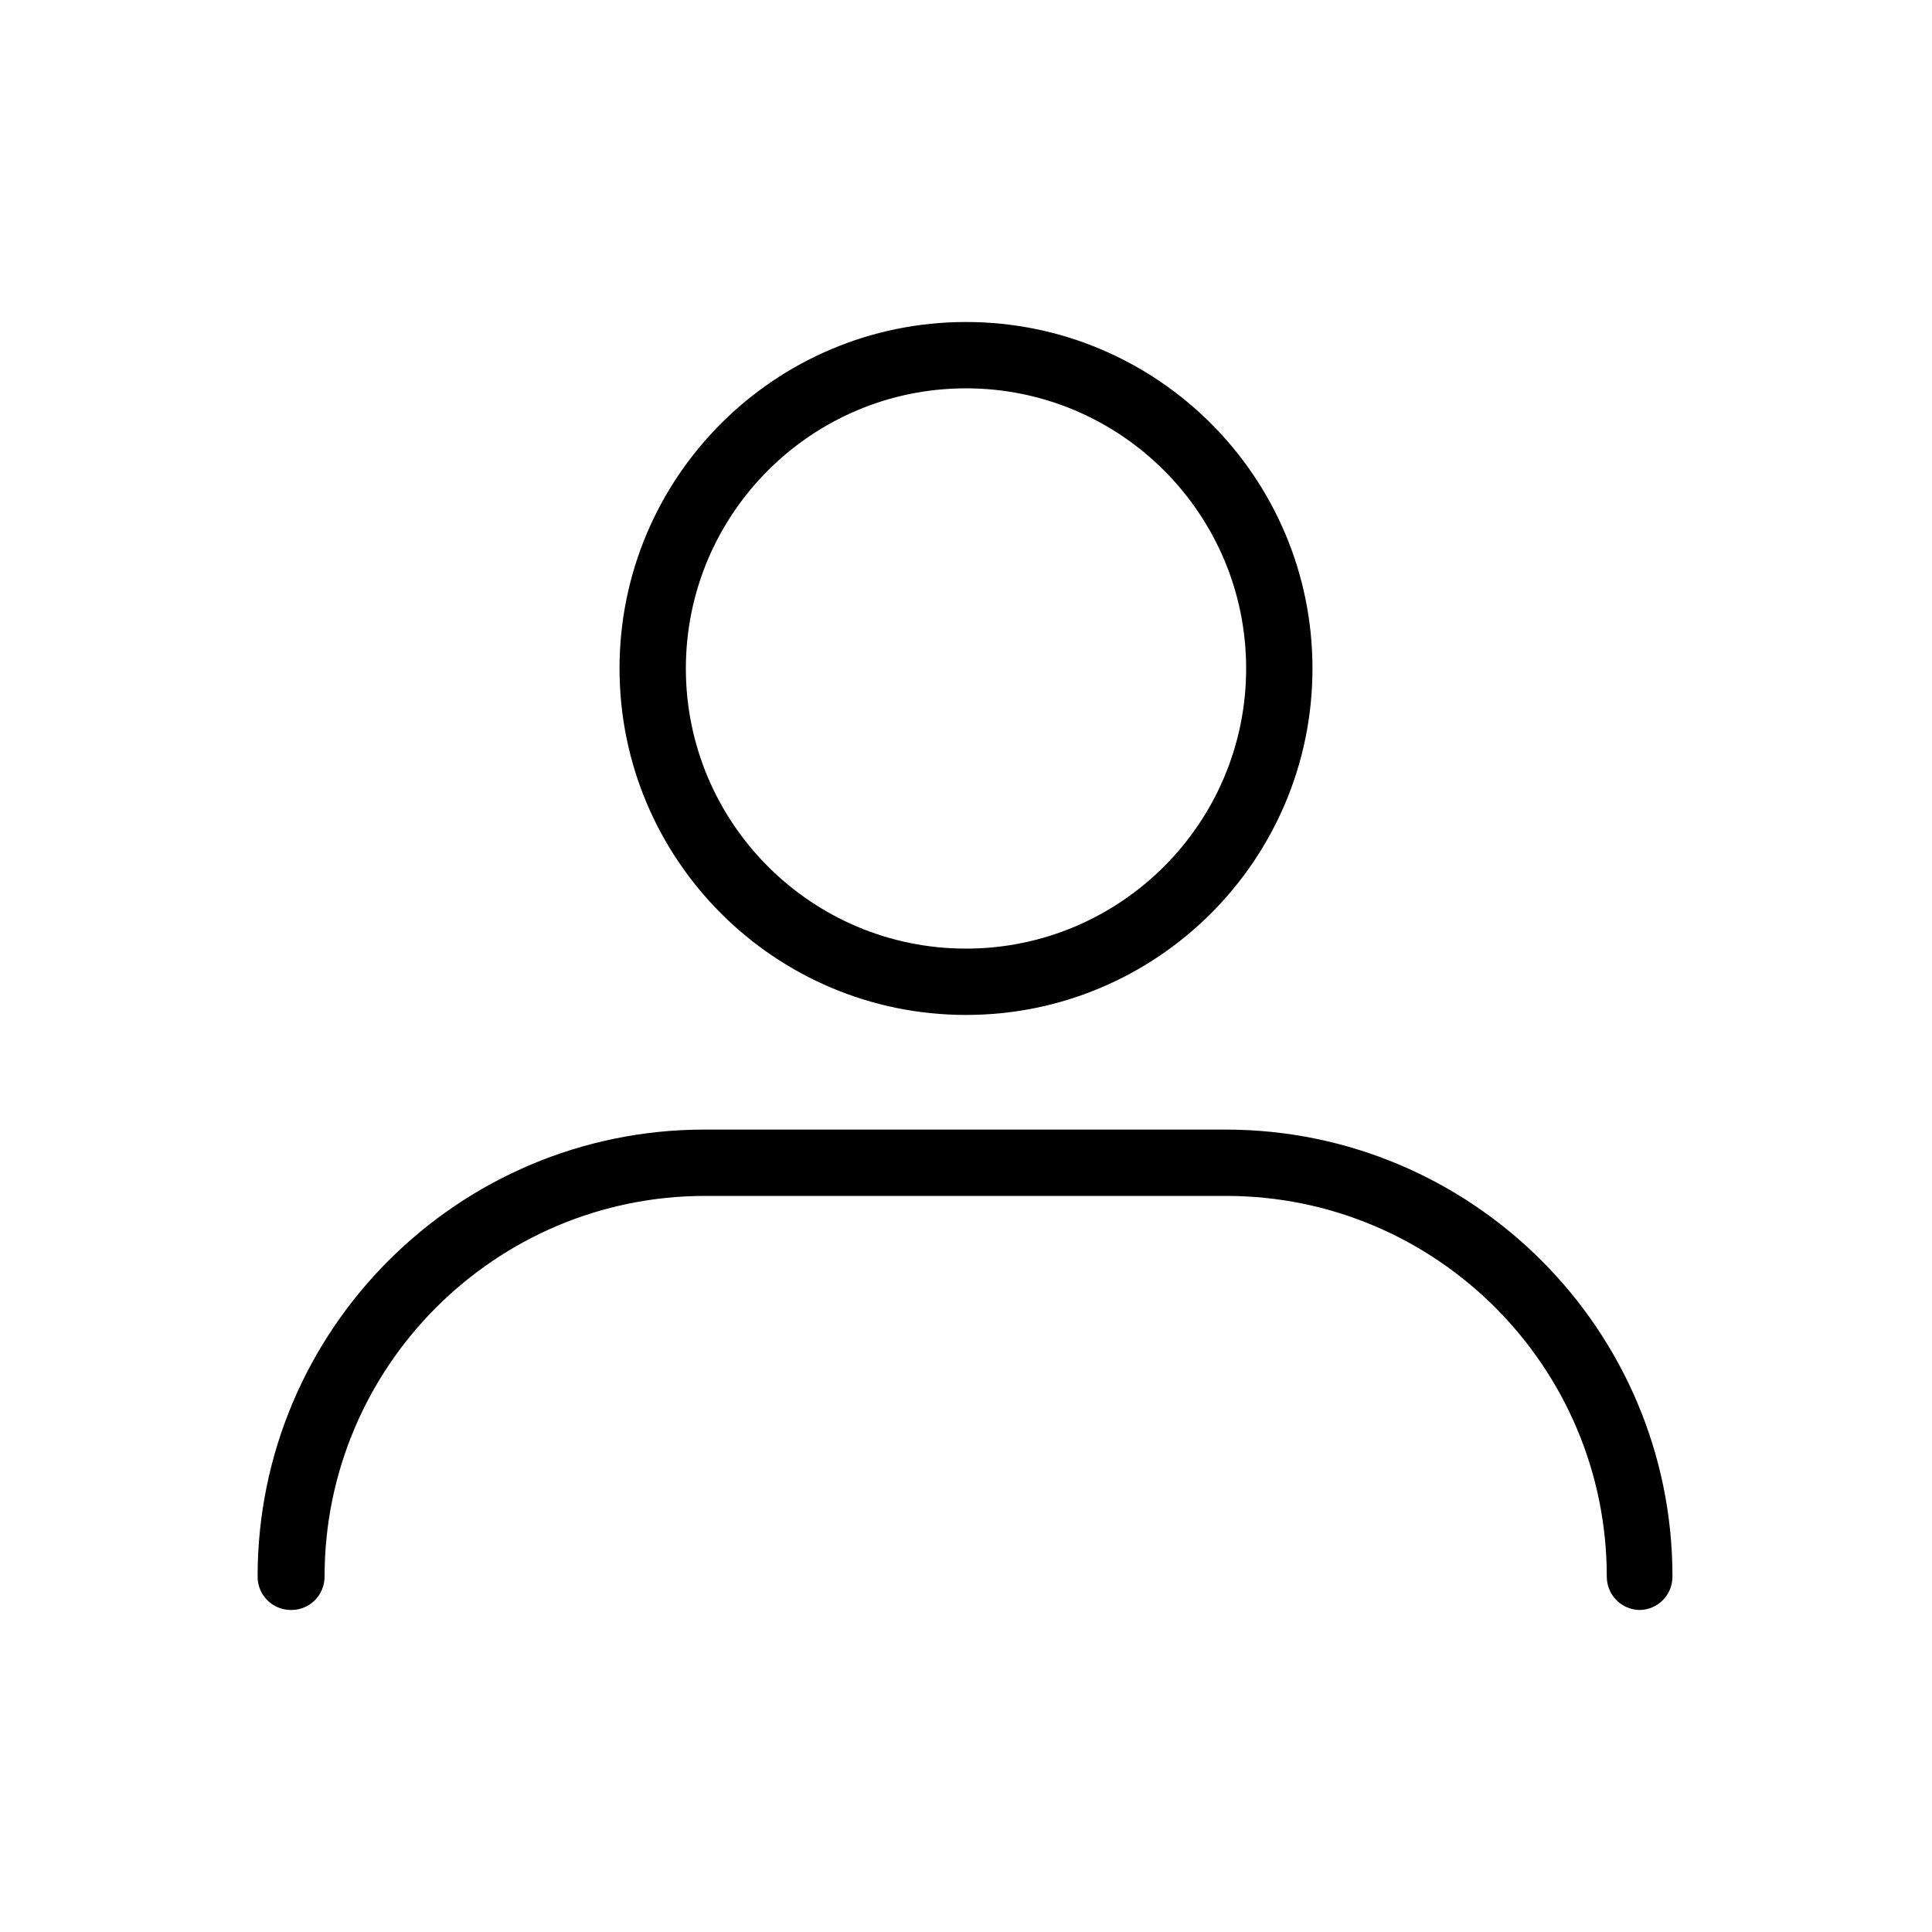
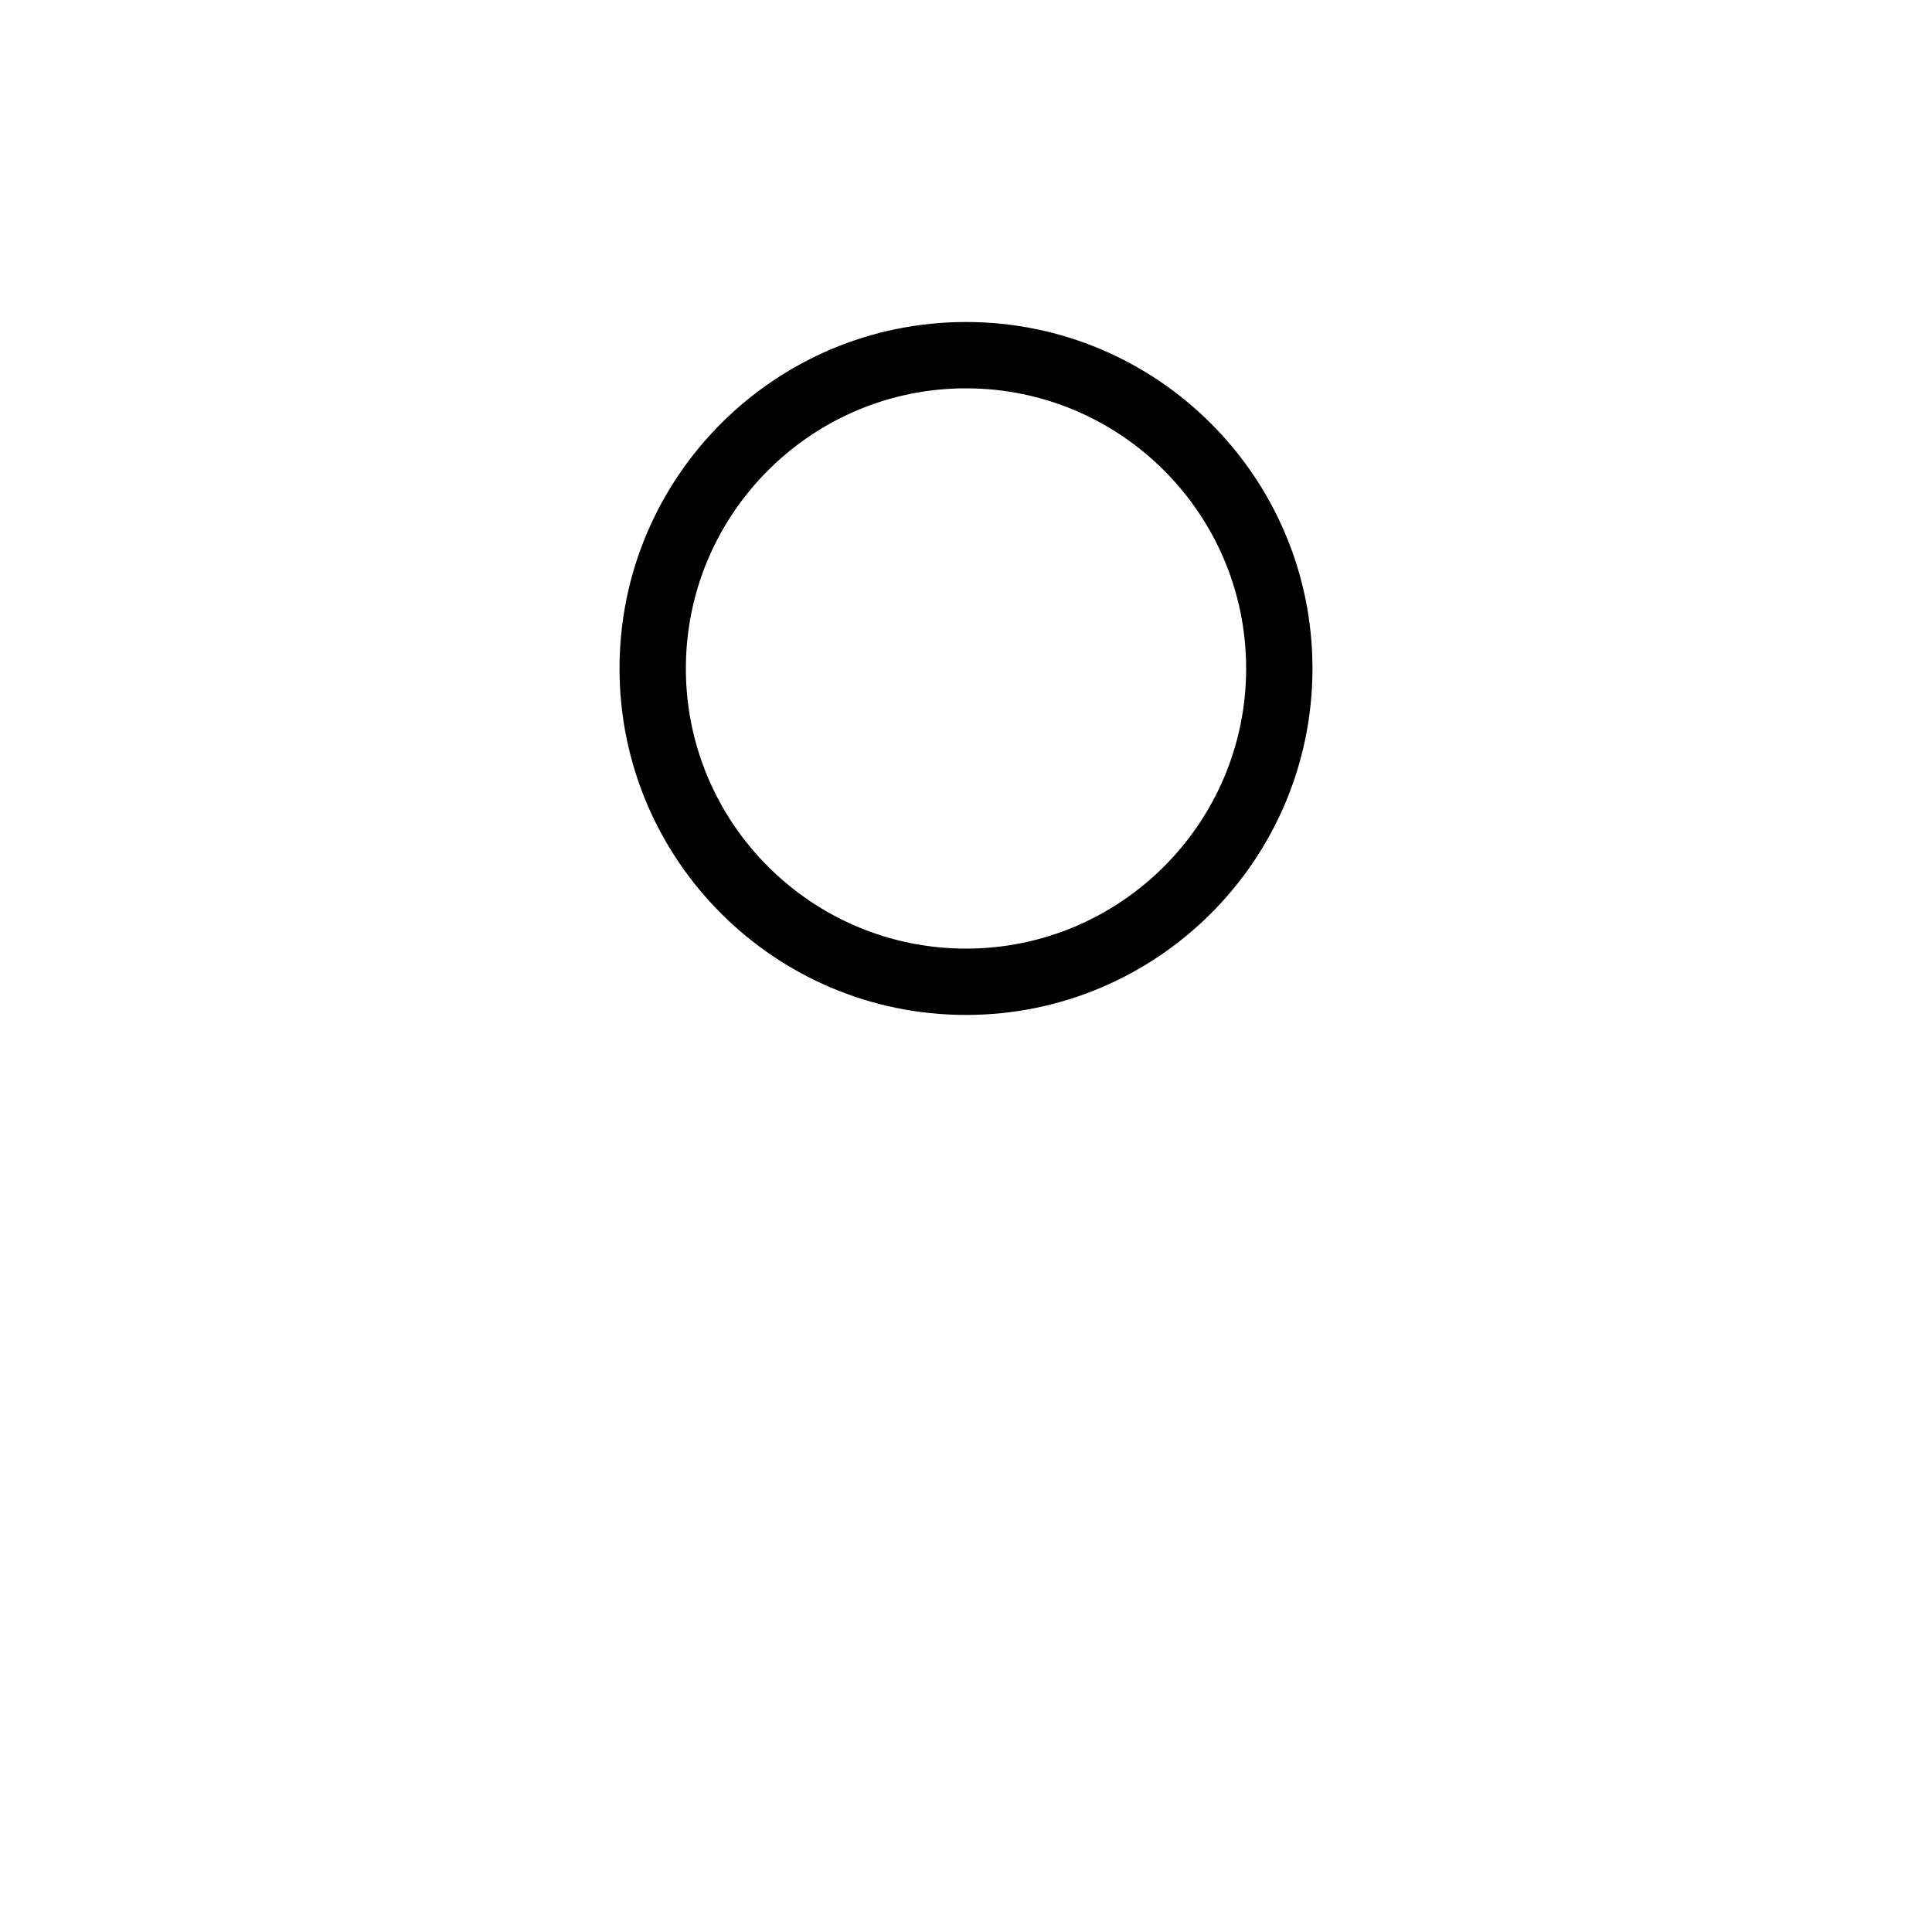
<svg xmlns="http://www.w3.org/2000/svg" id="Icon" viewBox="0 0 30 30">
  <path d="M15,15.76c-2.97,0-5.38-2.41-5.38-5.38s2.41-5.38,5.38-5.38,5.38,2.41,5.38,5.38-2.41,5.38-5.38,5.38Zm0-9.73c-2.4,0-4.35,1.95-4.35,4.35s1.95,4.35,4.35,4.35,4.35-1.95,4.35-4.35-1.95-4.35-4.35-4.35Z" />
-   <path d="M25.47,25c-.29,0-.52-.23-.52-.52,0-3.26-2.65-5.91-5.91-5.91H10.95c-3.26,0-5.91,2.65-5.91,5.91,0,.29-.23,.52-.52,.52s-.52-.23-.52-.52c0-3.83,3.11-6.94,6.94-6.94h8.09c3.83,0,6.94,3.11,6.94,6.94,0,.29-.23,.52-.52,.52Z" />
</svg>